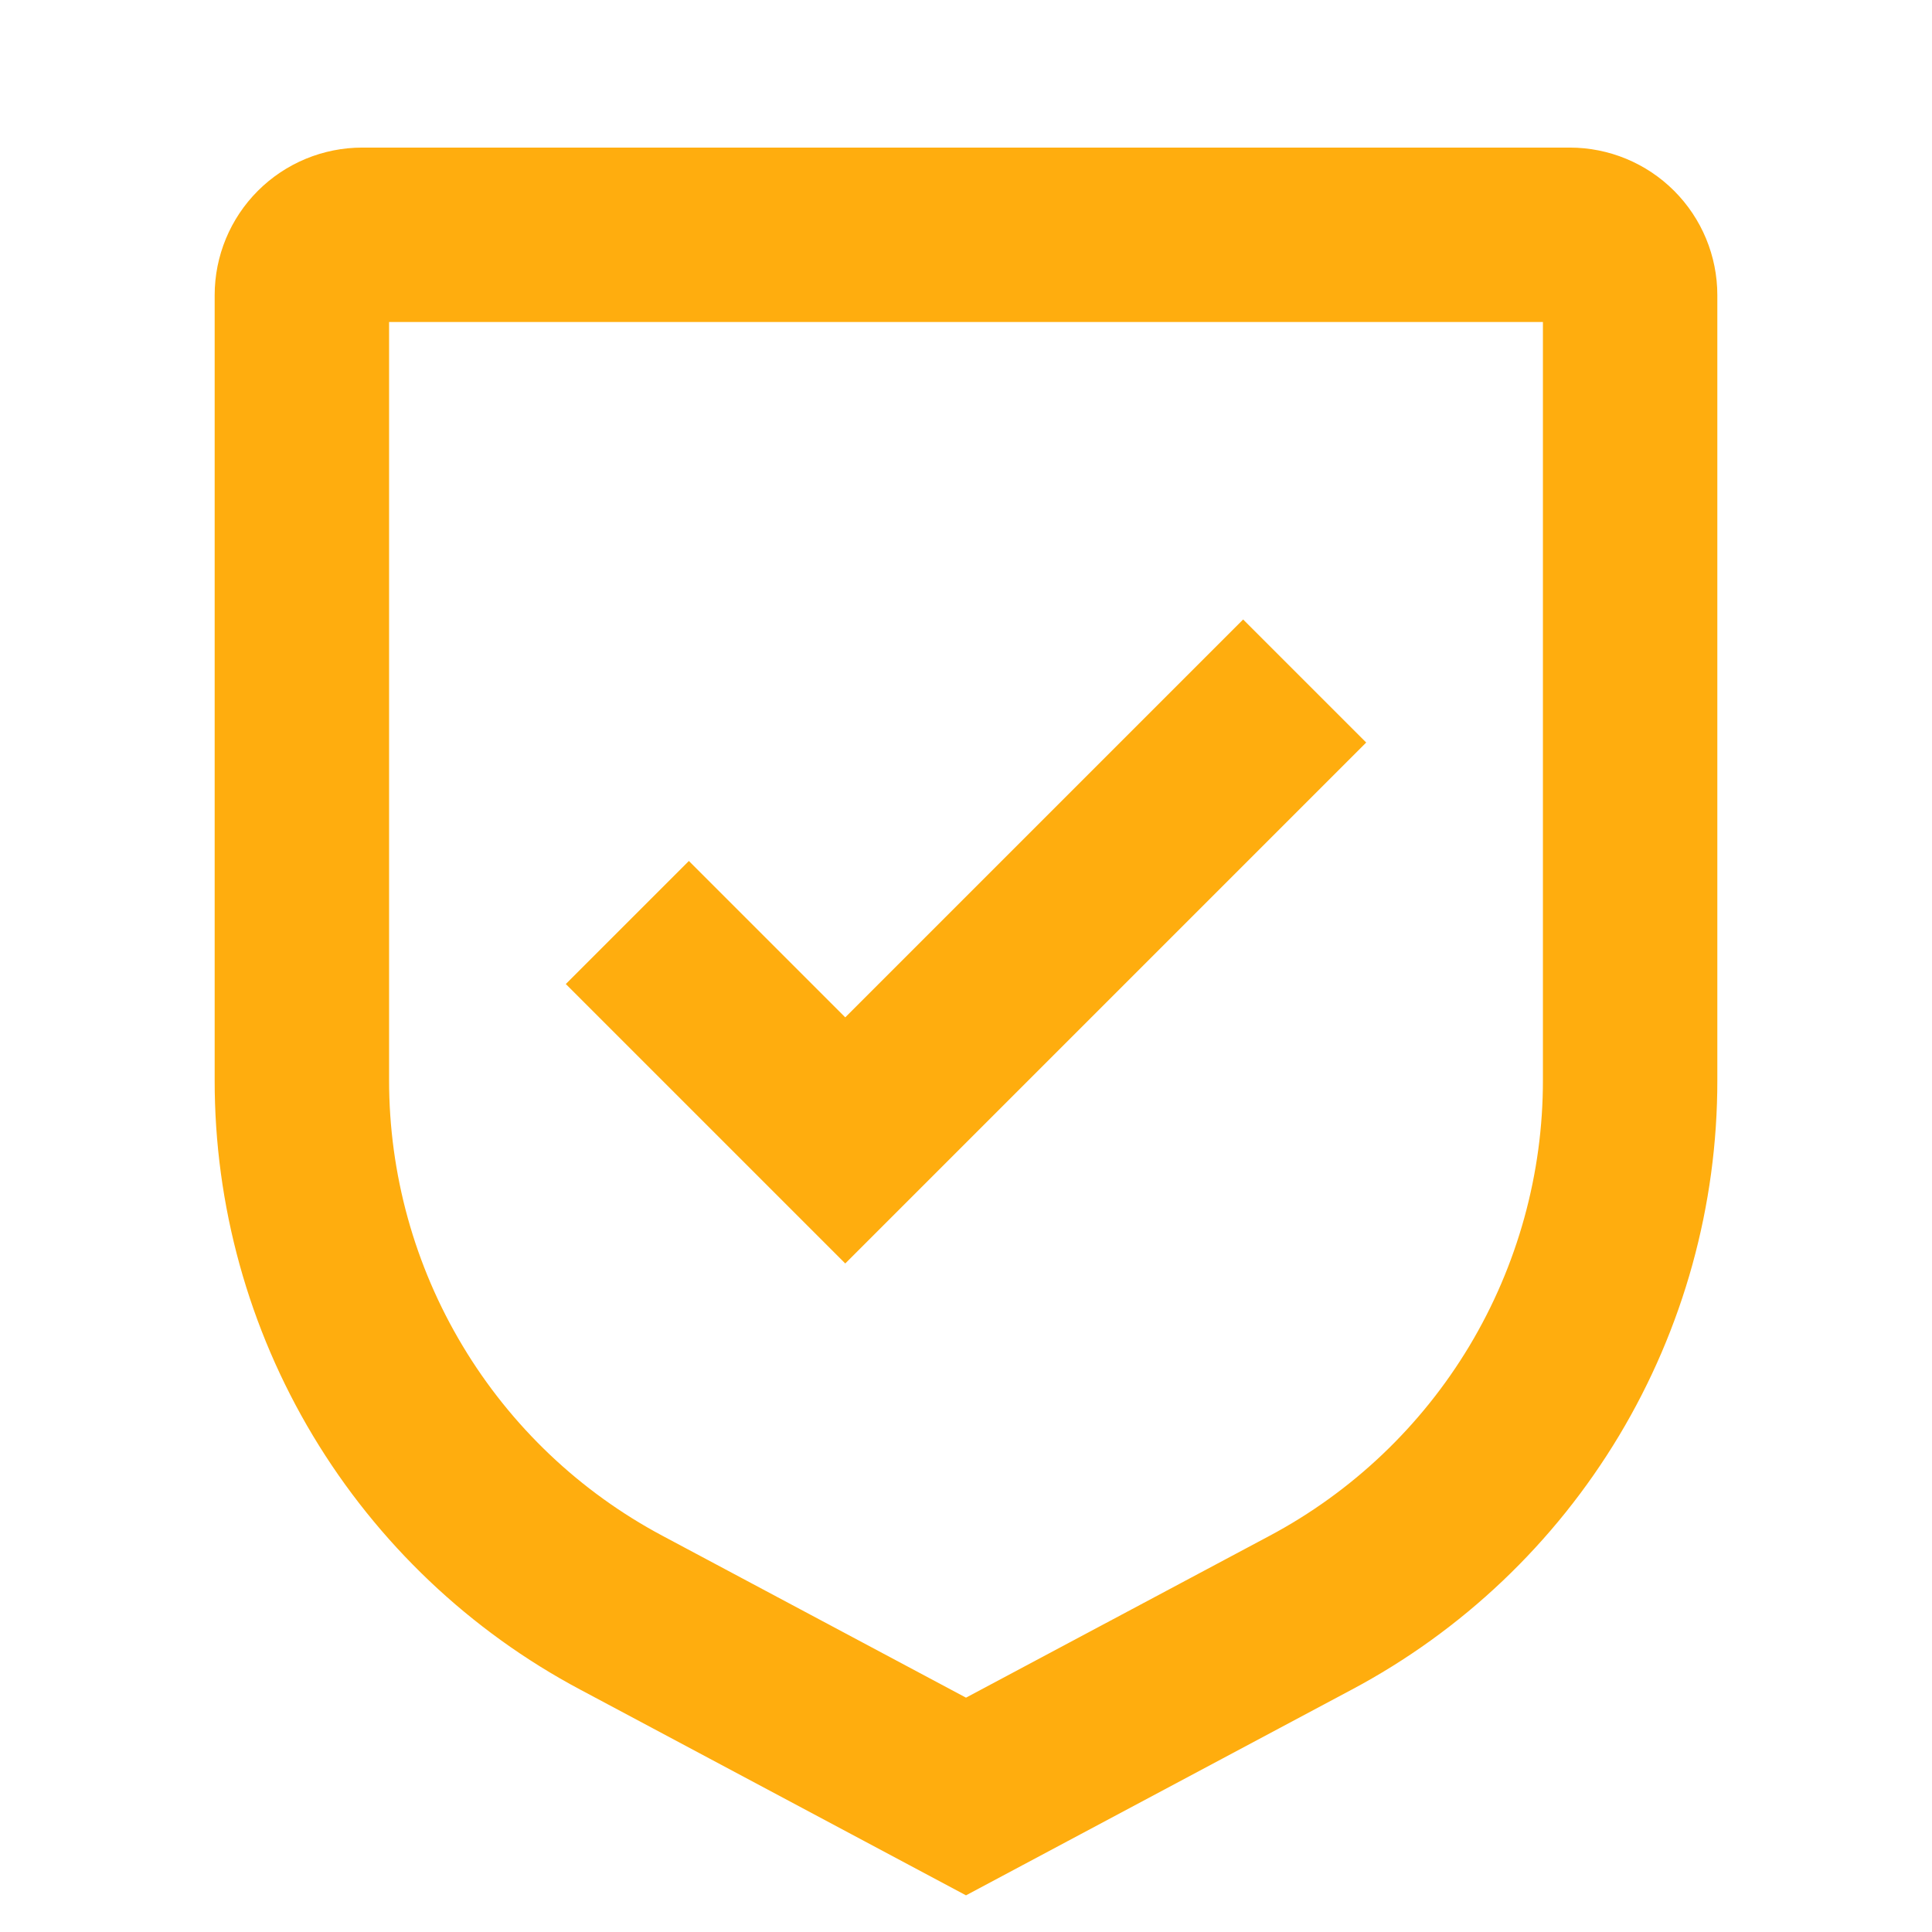
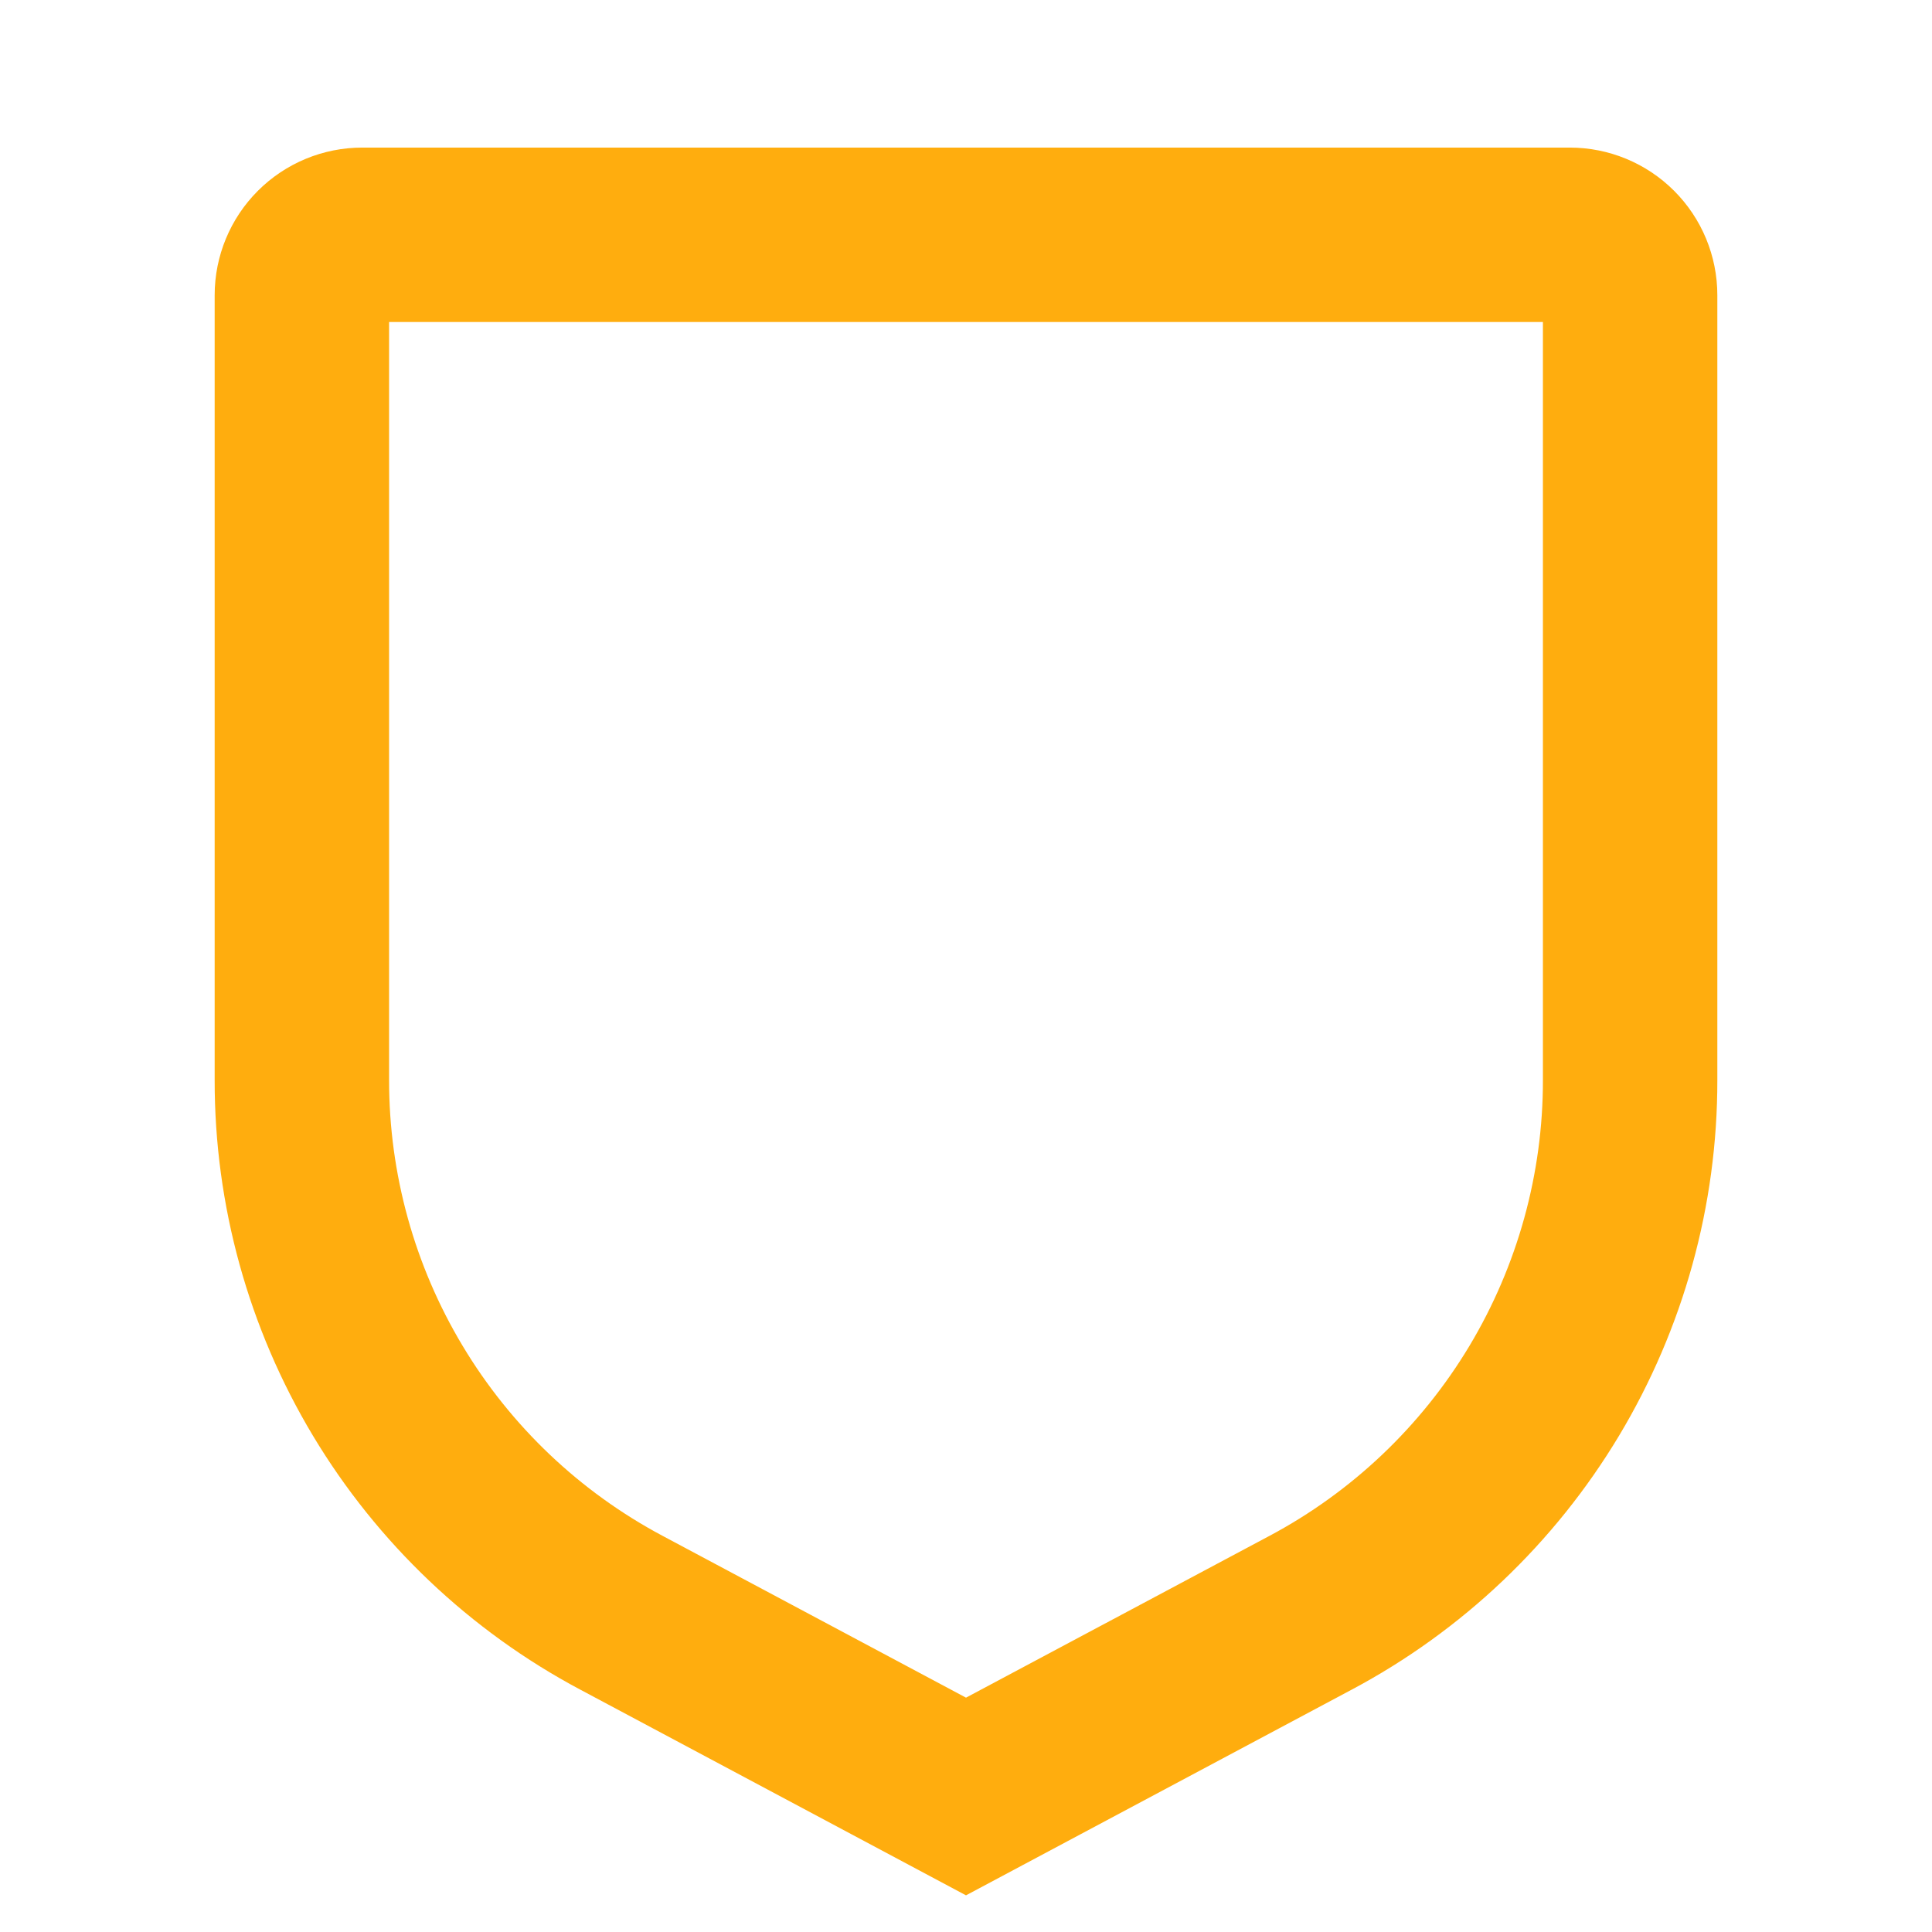
<svg xmlns="http://www.w3.org/2000/svg" width="36" height="36" viewBox="0 0 36 36" fill="none">
-   <path d="M15.75 19.664L12.836 16.75L11.25 18.336L15.75 22.836L24.75 13.836L23.164 12.25L15.75 19.664Z" fill="#FFAD0E" stroke="#FFAD0E" />
  <path d="M18 34.75L11.052 31.045C9.071 29.992 7.415 28.419 6.26 26.495C5.106 24.571 4.497 22.369 4.5 20.125V5.5C4.5 4.903 4.737 4.331 5.159 3.909C5.581 3.487 6.153 3.25 6.75 3.25H29.25C29.847 3.25 30.419 3.487 30.841 3.909C31.263 4.331 31.5 4.903 31.5 5.5V20.125C31.503 22.369 30.894 24.571 29.74 26.495C28.585 28.419 26.929 29.992 24.948 31.045L18 34.75ZM6.75 5.5V20.125C6.749 21.961 7.247 23.762 8.192 25.336C9.136 26.91 10.491 28.197 12.112 29.06L18 32.2L23.888 29.061C25.509 28.198 26.864 26.911 27.809 25.337C28.753 23.762 29.252 21.961 29.25 20.125V5.5H6.75Z" fill="#FFAD0E" stroke="#FFAD0E" />
</svg>